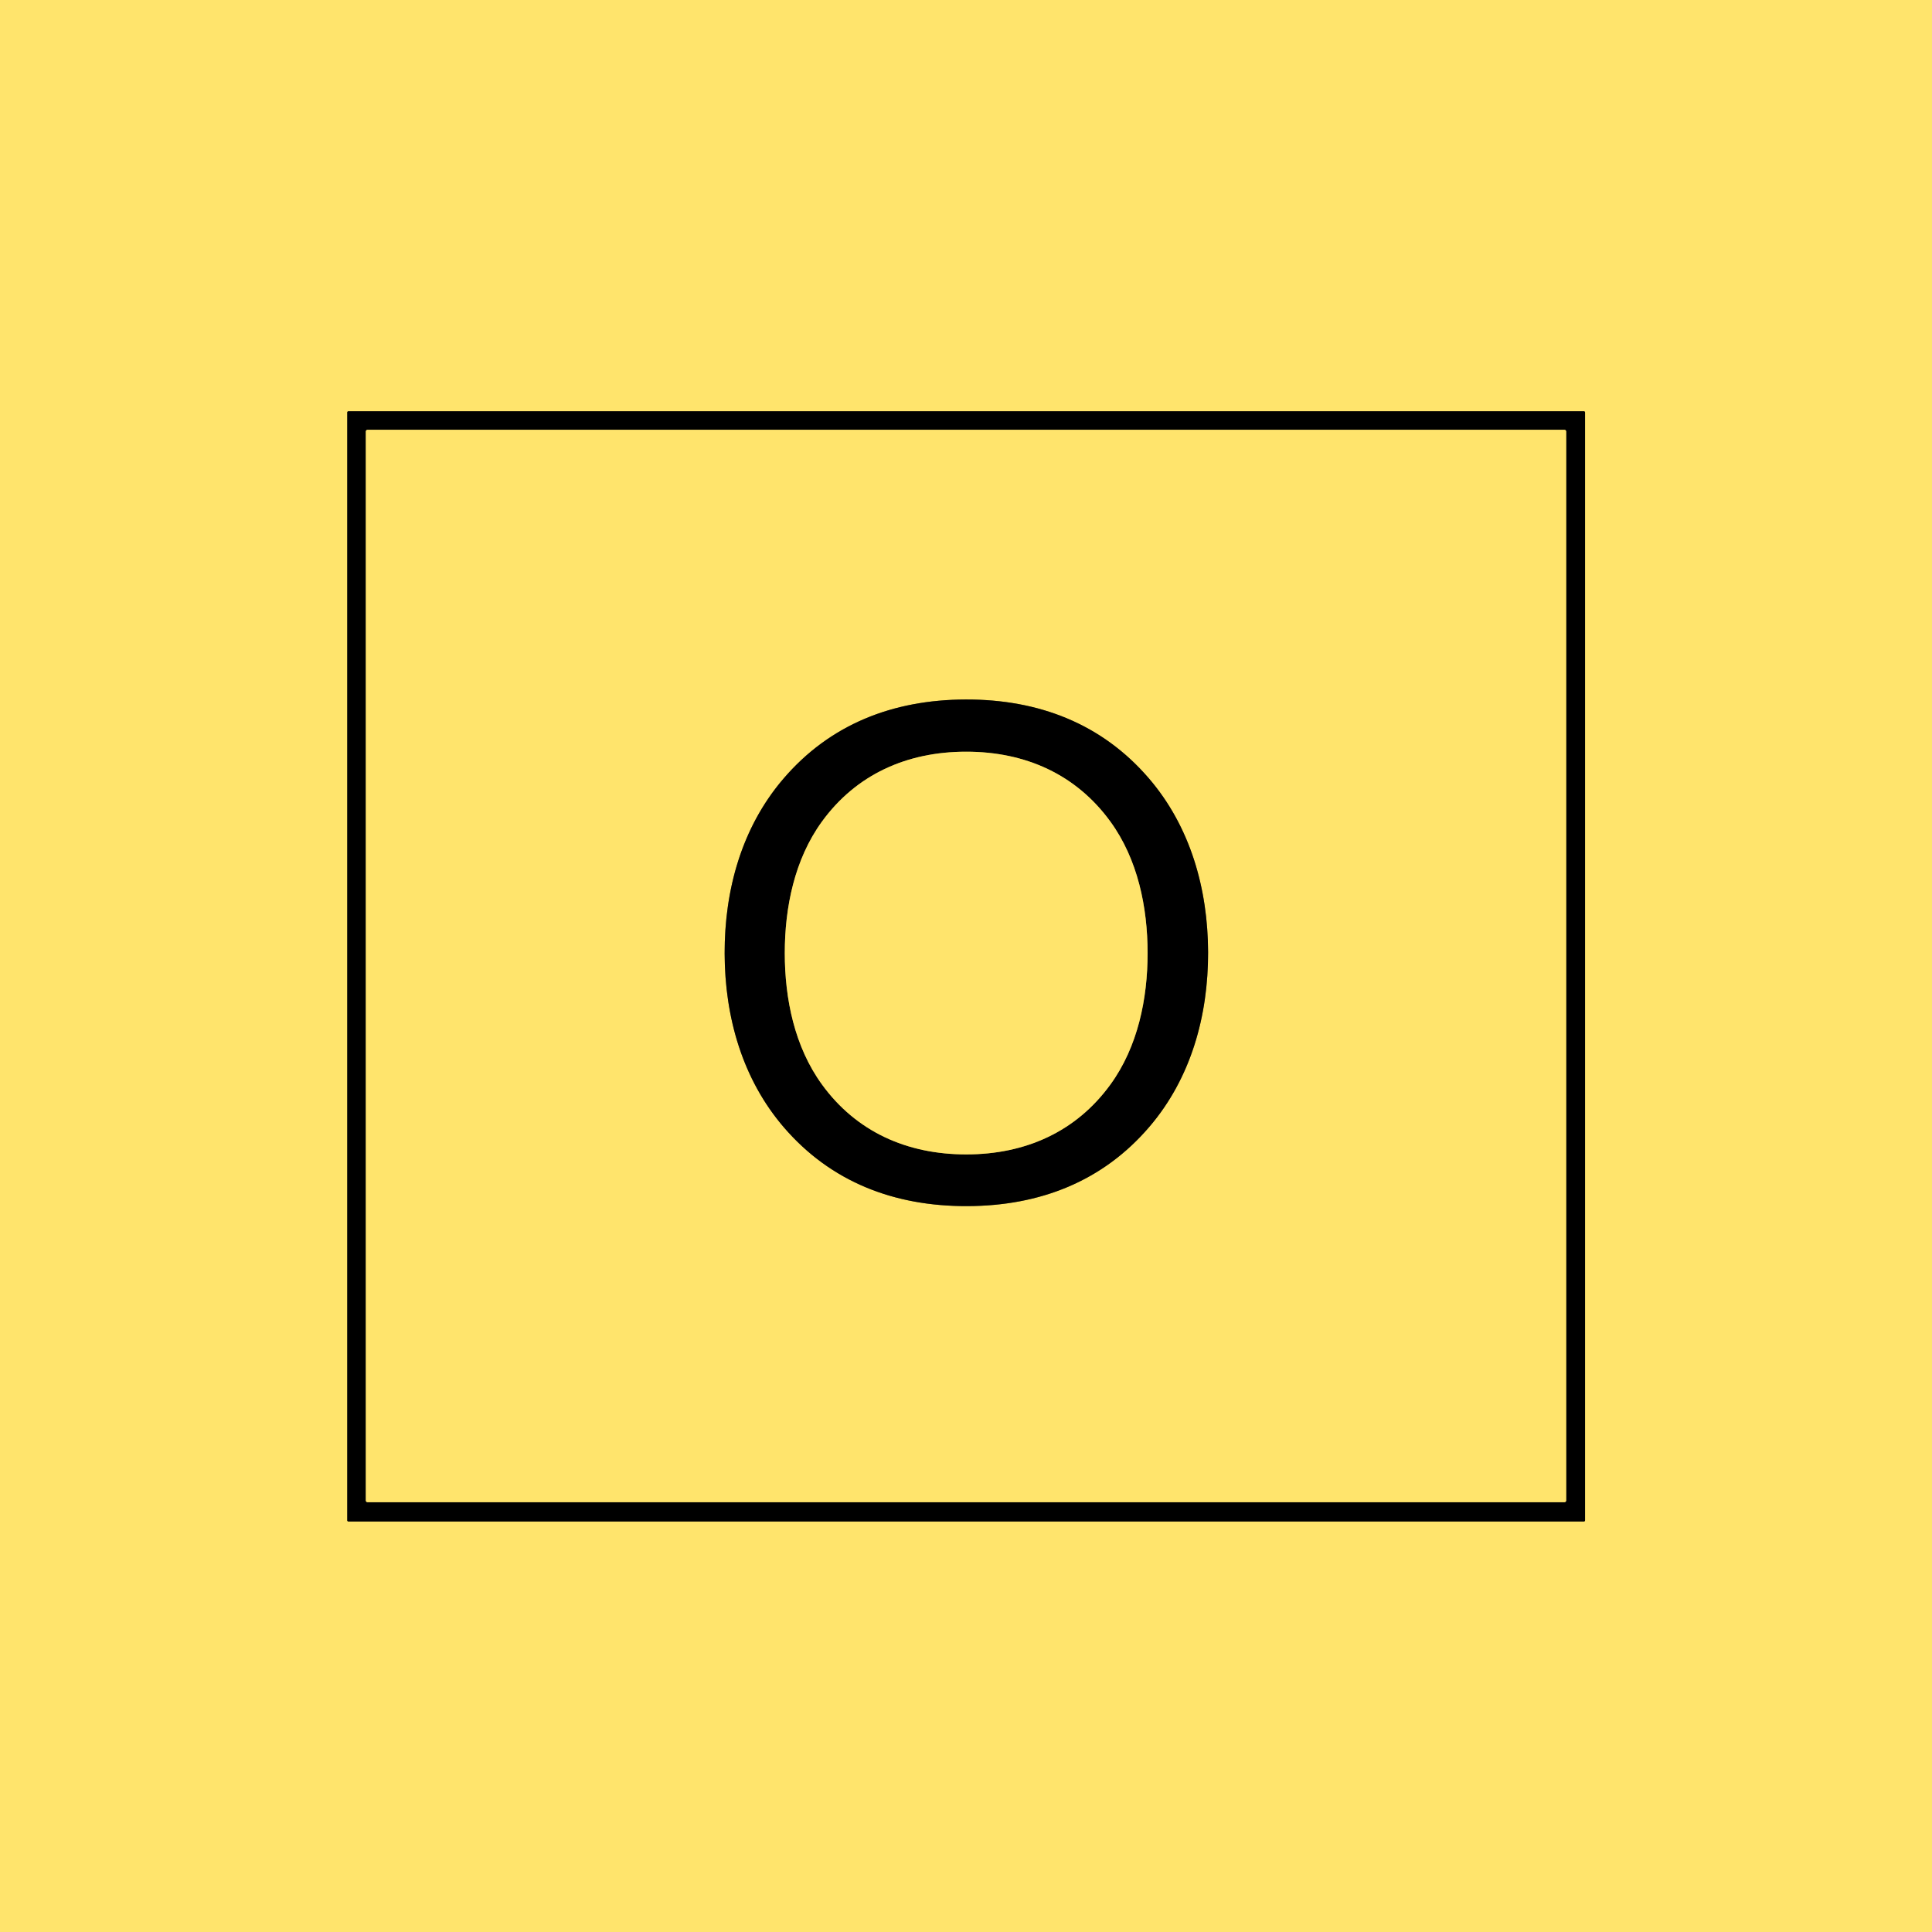
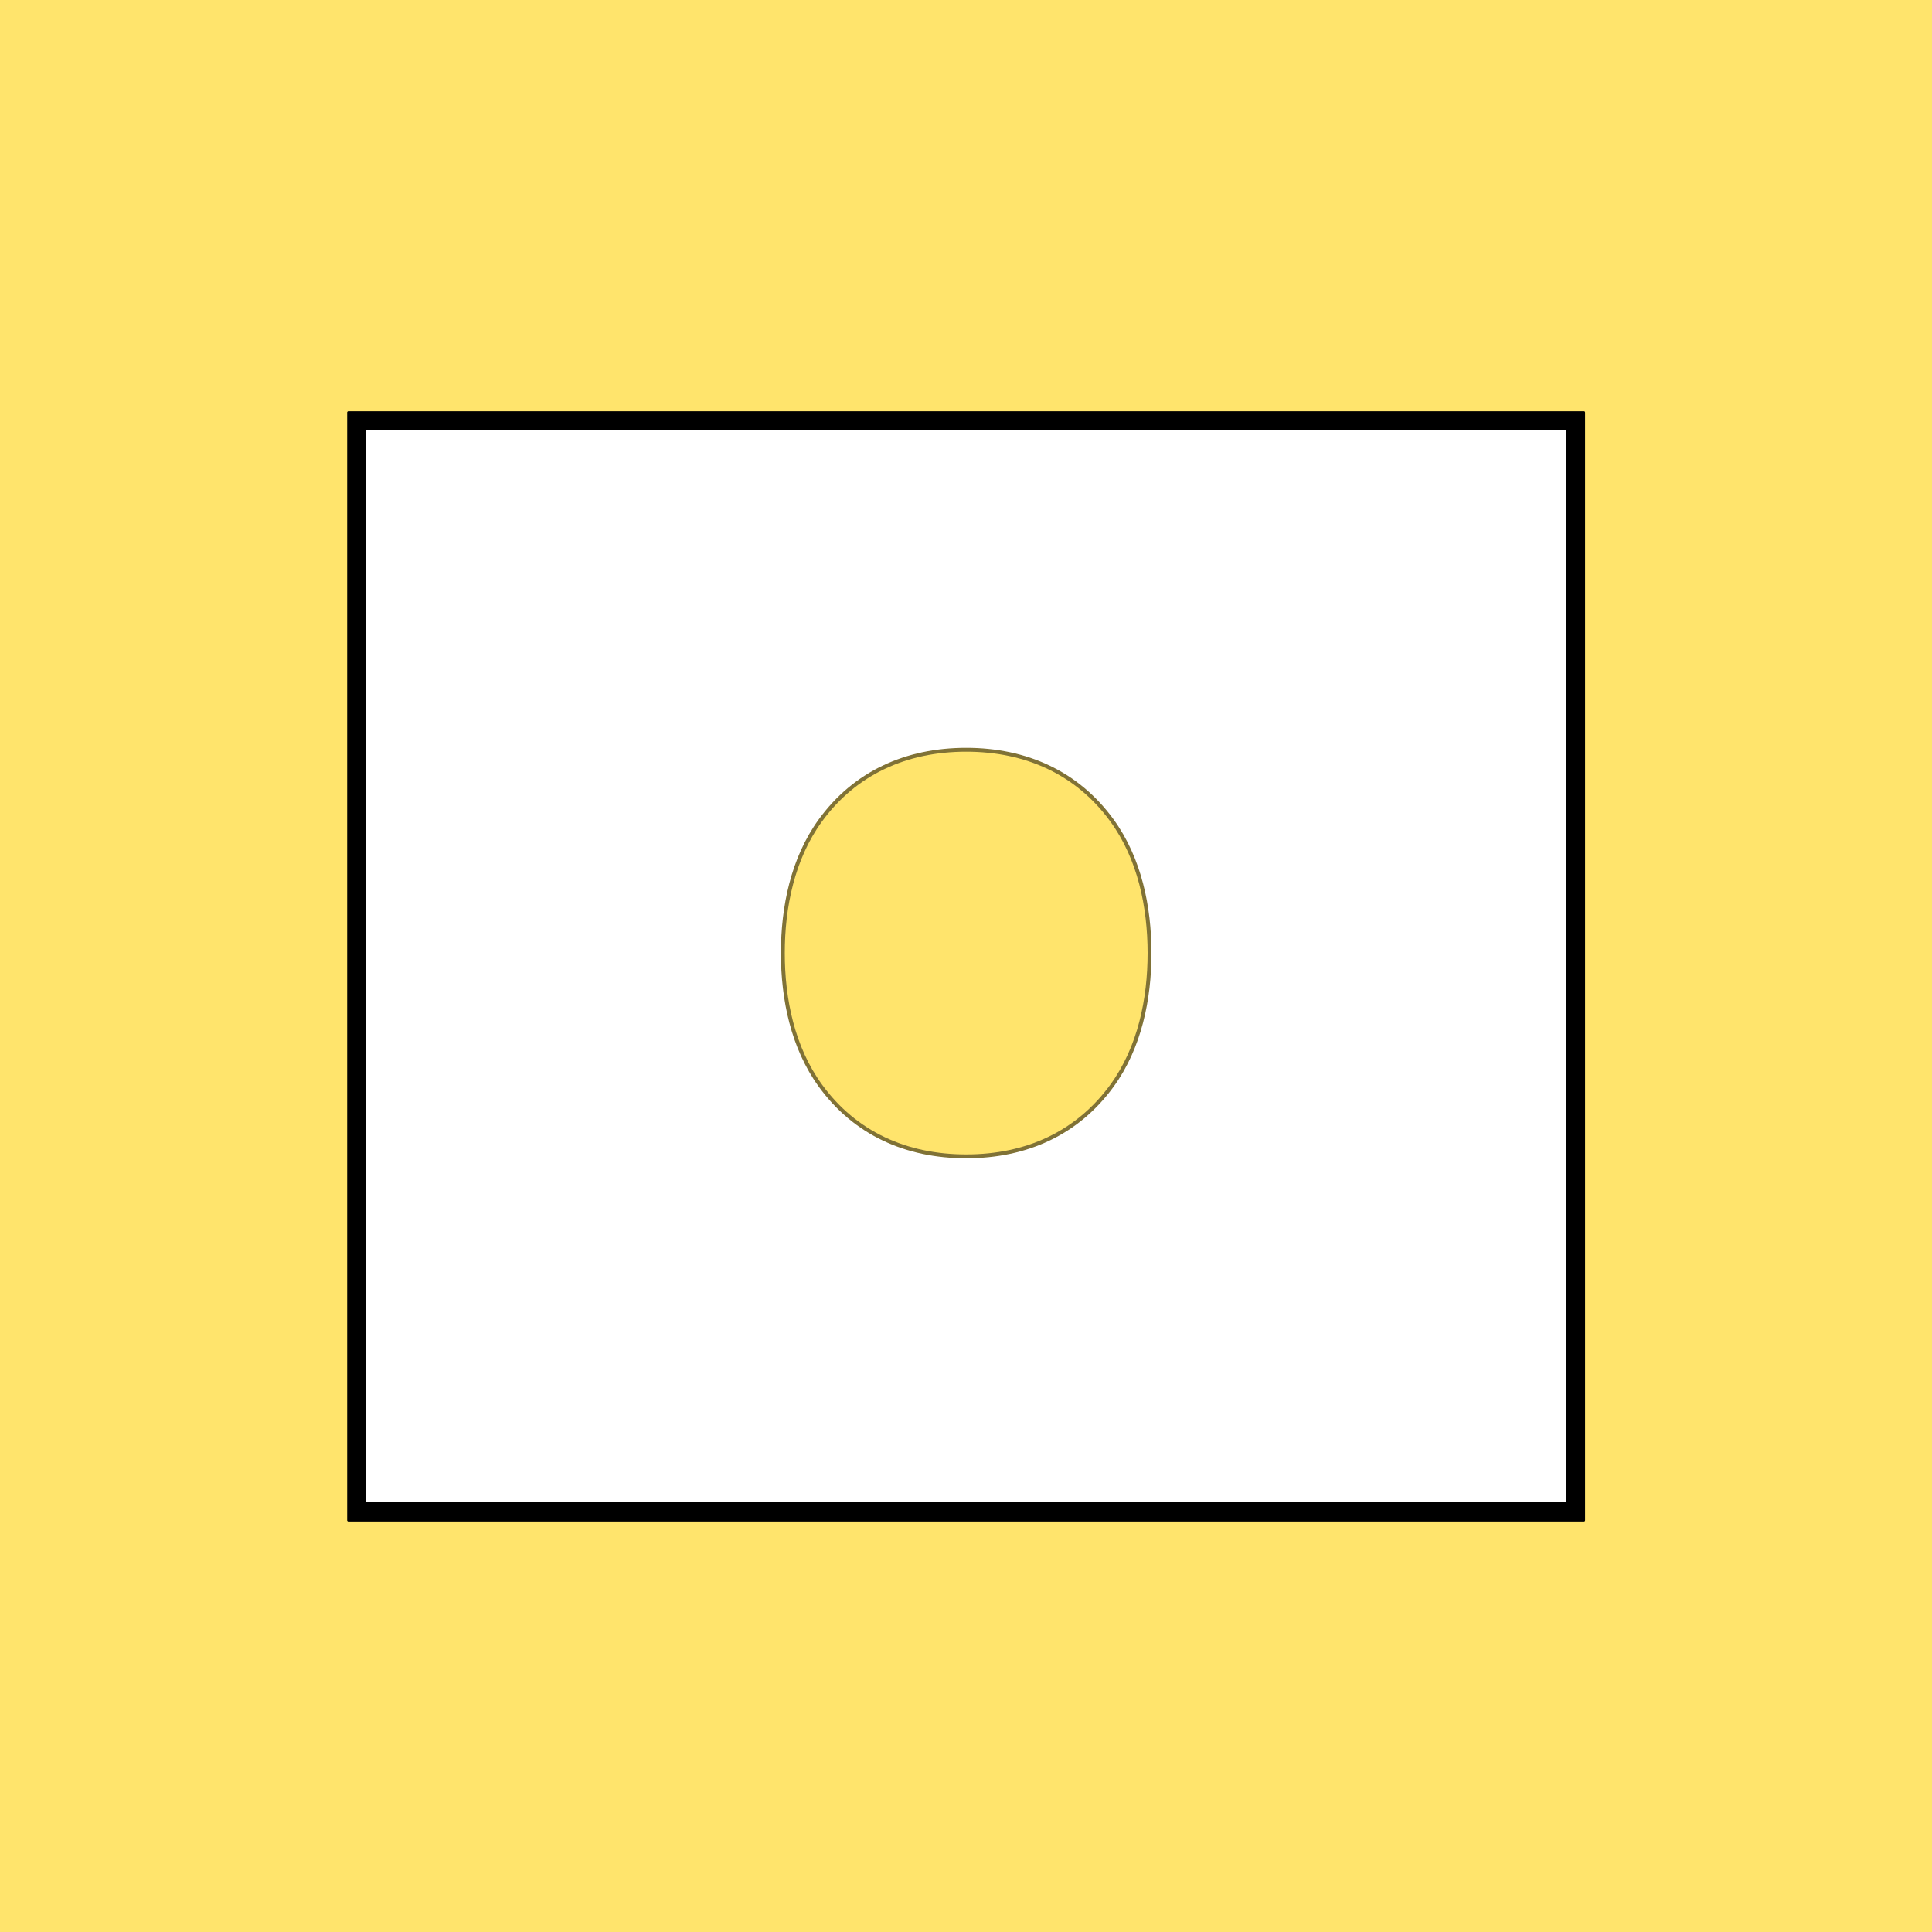
<svg xmlns="http://www.w3.org/2000/svg" version="1.1" viewBox="0.00 0.00 500.00 500.00">
  <g stroke-width="2.00" fill="none" stroke-linecap="butt">
    <path stroke="#807236" vector-effect="non-scaling-stroke" d="   M 410.21 106.75   A 0.31 0.31 0.0 0 0 409.90 106.44   L 90.18 106.44   A 0.31 0.31 0.0 0 0 89.87 106.75   L 89.87 393.45   A 0.31 0.31 0.0 0 0 90.18 393.76   L 409.90 393.76   A 0.31 0.31 0.0 0 0 410.21 393.45   L 410.21 106.75" />
-     <path stroke="#807236" vector-effect="non-scaling-stroke" d="   M 405.33 111.69   A 0.46 0.46 0.0 0 0 404.87 111.23   L 95.13 111.23   A 0.46 0.46 0.0 0 0 94.67 111.69   L 94.67 388.31   A 0.46 0.46 0.0 0 0 95.13 388.77   L 404.87 388.77   A 0.46 0.46 0.0 0 0 405.33 388.31   L 405.33 111.69" />
-     <path stroke="#807236" vector-effect="non-scaling-stroke" d="   M 187.54 246.75   C 187.58 263.16 192.10 279.28 202.93 291.83   C 215.06 305.87 231.36 312.19 250.26 312.14   C 269.16 312.10 285.43 305.70 297.48 291.59   C 308.25 278.99 312.69 262.84 312.65 246.43   C 312.60 230.02 308.08 213.90 297.25 201.35   C 285.13 187.30 268.82 180.99 249.93 181.03   C 231.03 181.08 214.75 187.48 202.70 201.59   C 191.93 214.19 187.50 230.34 187.54 246.75" />
    <path stroke="#807236" vector-effect="non-scaling-stroke" d="   M 203.10 246.67   C 203.10 258.52 205.64 270.91 212.72 280.66   C 221.55 292.83 234.64 298.77 250.07 298.76   C 265.49 298.76 278.57 292.82 287.40 280.64   C 294.47 270.89 297.00 258.49 297.00 246.64   C 296.99 234.78 294.46 222.39 287.38 212.64   C 278.54 200.47 265.45 194.53 250.03 194.54   C 234.61 194.54 221.52 200.49 212.69 212.66   C 205.62 222.42 203.10 234.81 203.10 246.67" />
  </g>
  <path fill="#ffe46c" d="   M 500.00 0.00   L 500.00 500.00   L 0.00 500.00   L 0.00 0.00   L 500.00 0.00   Z   M 410.21 106.75   A 0.31 0.31 0.0 0 0 409.90 106.44   L 90.18 106.44   A 0.31 0.31 0.0 0 0 89.87 106.75   L 89.87 393.45   A 0.31 0.31 0.0 0 0 90.18 393.76   L 409.90 393.76   A 0.31 0.31 0.0 0 0 410.21 393.45   L 410.21 106.75   Z" />
  <path fill="#000000" d="   M 410.21 393.45   A 0.31 0.31 0.0 0 1 409.90 393.76   L 90.18 393.76   A 0.31 0.31 0.0 0 1 89.87 393.45   L 89.87 106.75   A 0.31 0.31 0.0 0 1 90.18 106.44   L 409.90 106.44   A 0.31 0.31 0.0 0 1 410.21 106.75   L 410.21 393.45   Z   M 405.33 111.69   A 0.46 0.46 0.0 0 0 404.87 111.23   L 95.13 111.23   A 0.46 0.46 0.0 0 0 94.67 111.69   L 94.67 388.31   A 0.46 0.46 0.0 0 0 95.13 388.77   L 404.87 388.77   A 0.46 0.46 0.0 0 0 405.33 388.31   L 405.33 111.69   Z" />
-   <path fill="#ffe46c" d="   M 405.33 388.31   A 0.46 0.46 0.0 0 1 404.87 388.77   L 95.13 388.77   A 0.46 0.46 0.0 0 1 94.67 388.31   L 94.67 111.69   A 0.46 0.46 0.0 0 1 95.13 111.23   L 404.87 111.23   A 0.46 0.46 0.0 0 1 405.33 111.69   L 405.33 388.31   Z   M 187.54 246.75   C 187.58 263.16 192.10 279.28 202.93 291.83   C 215.06 305.87 231.36 312.19 250.26 312.14   C 269.16 312.10 285.43 305.70 297.48 291.59   C 308.25 278.99 312.69 262.84 312.65 246.43   C 312.60 230.02 308.08 213.90 297.25 201.35   C 285.13 187.30 268.82 180.99 249.93 181.03   C 231.03 181.08 214.75 187.48 202.70 201.59   C 191.93 214.19 187.50 230.34 187.54 246.75   Z" />
-   <path fill="#000000" d="   M 249.93 181.03   C 268.82 180.99 285.13 187.30 297.25 201.35   C 308.08 213.90 312.60 230.02 312.65 246.43   C 312.69 262.84 308.25 278.99 297.48 291.59   C 285.43 305.70 269.16 312.10 250.26 312.14   C 231.36 312.19 215.06 305.87 202.93 291.83   C 192.10 279.28 187.58 263.16 187.54 246.75   C 187.50 230.34 191.93 214.19 202.70 201.59   C 214.75 187.48 231.03 181.08 249.93 181.03   Z   M 203.10 246.67   C 203.10 258.52 205.64 270.91 212.72 280.66   C 221.55 292.83 234.64 298.77 250.07 298.76   C 265.49 298.76 278.57 292.82 287.40 280.64   C 294.47 270.89 297.00 258.49 297.00 246.64   C 296.99 234.78 294.46 222.39 287.38 212.64   C 278.54 200.47 265.45 194.53 250.03 194.54   C 234.61 194.54 221.52 200.49 212.69 212.66   C 205.62 222.42 203.10 234.81 203.10 246.67   Z" />
  <path fill="#ffe46c" d="   M 250.03 194.54   C 265.45 194.53 278.54 200.47 287.38 212.64   C 294.46 222.39 296.99 234.78 297.00 246.64   C 297.00 258.49 294.47 270.89 287.40 280.64   C 278.57 292.82 265.49 298.76 250.07 298.76   C 234.64 298.77 221.55 292.83 212.72 280.66   C 205.64 270.91 203.10 258.52 203.10 246.67   C 203.10 234.81 205.62 222.42 212.69 212.66   C 221.52 200.49 234.61 194.54 250.03 194.54   Z" />
</svg>